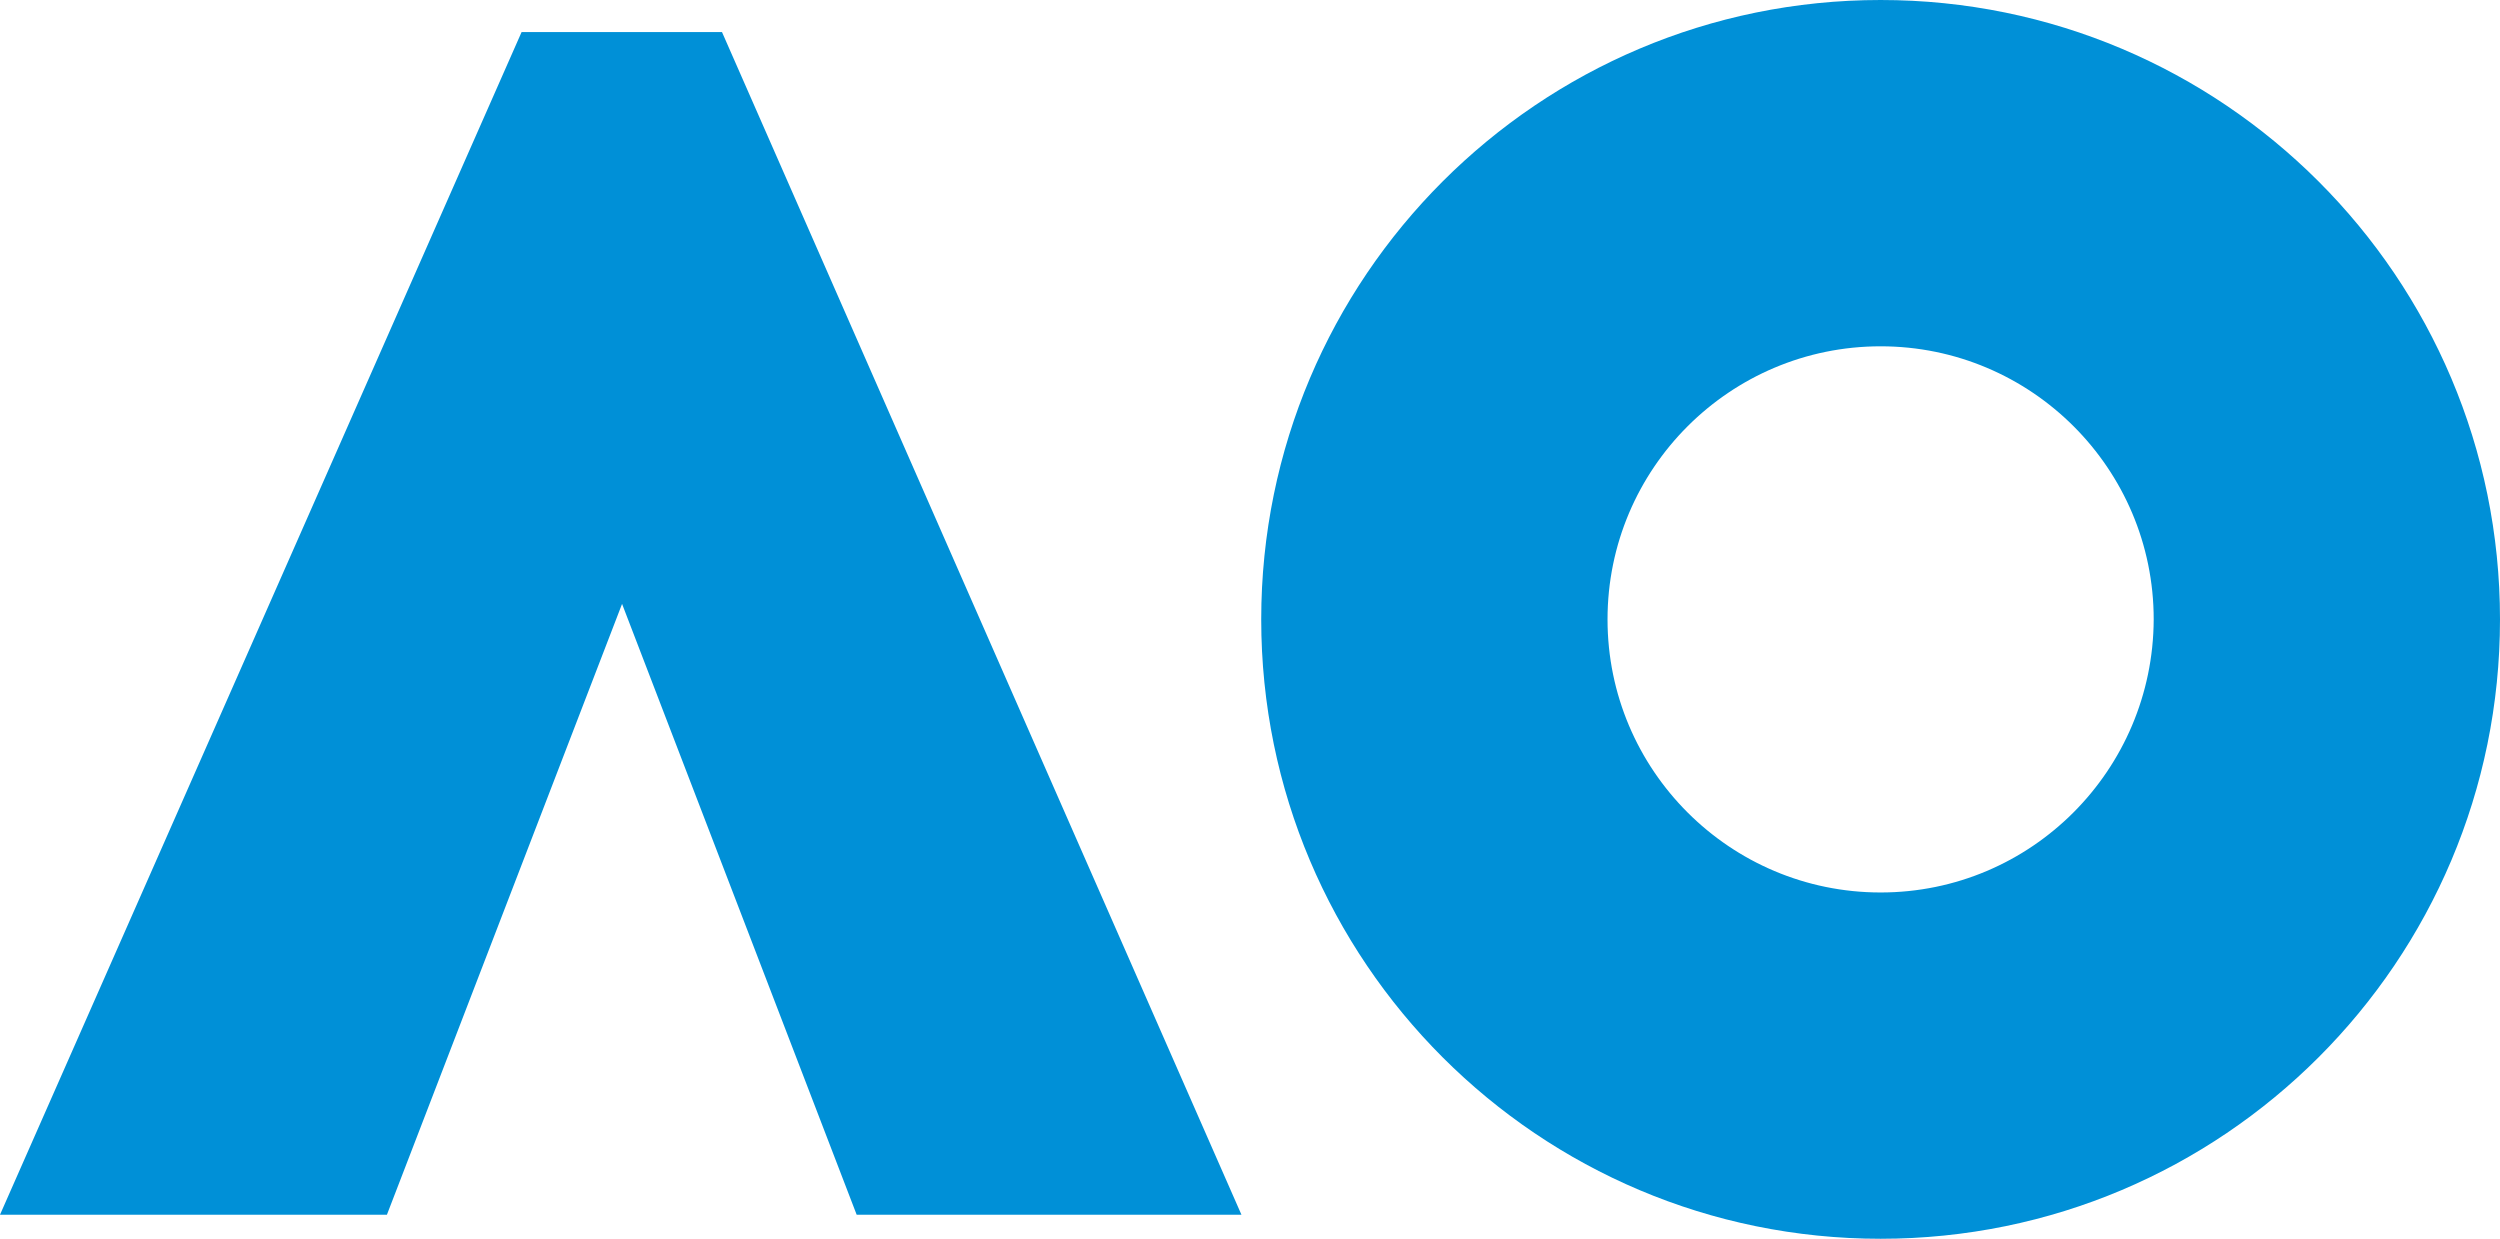
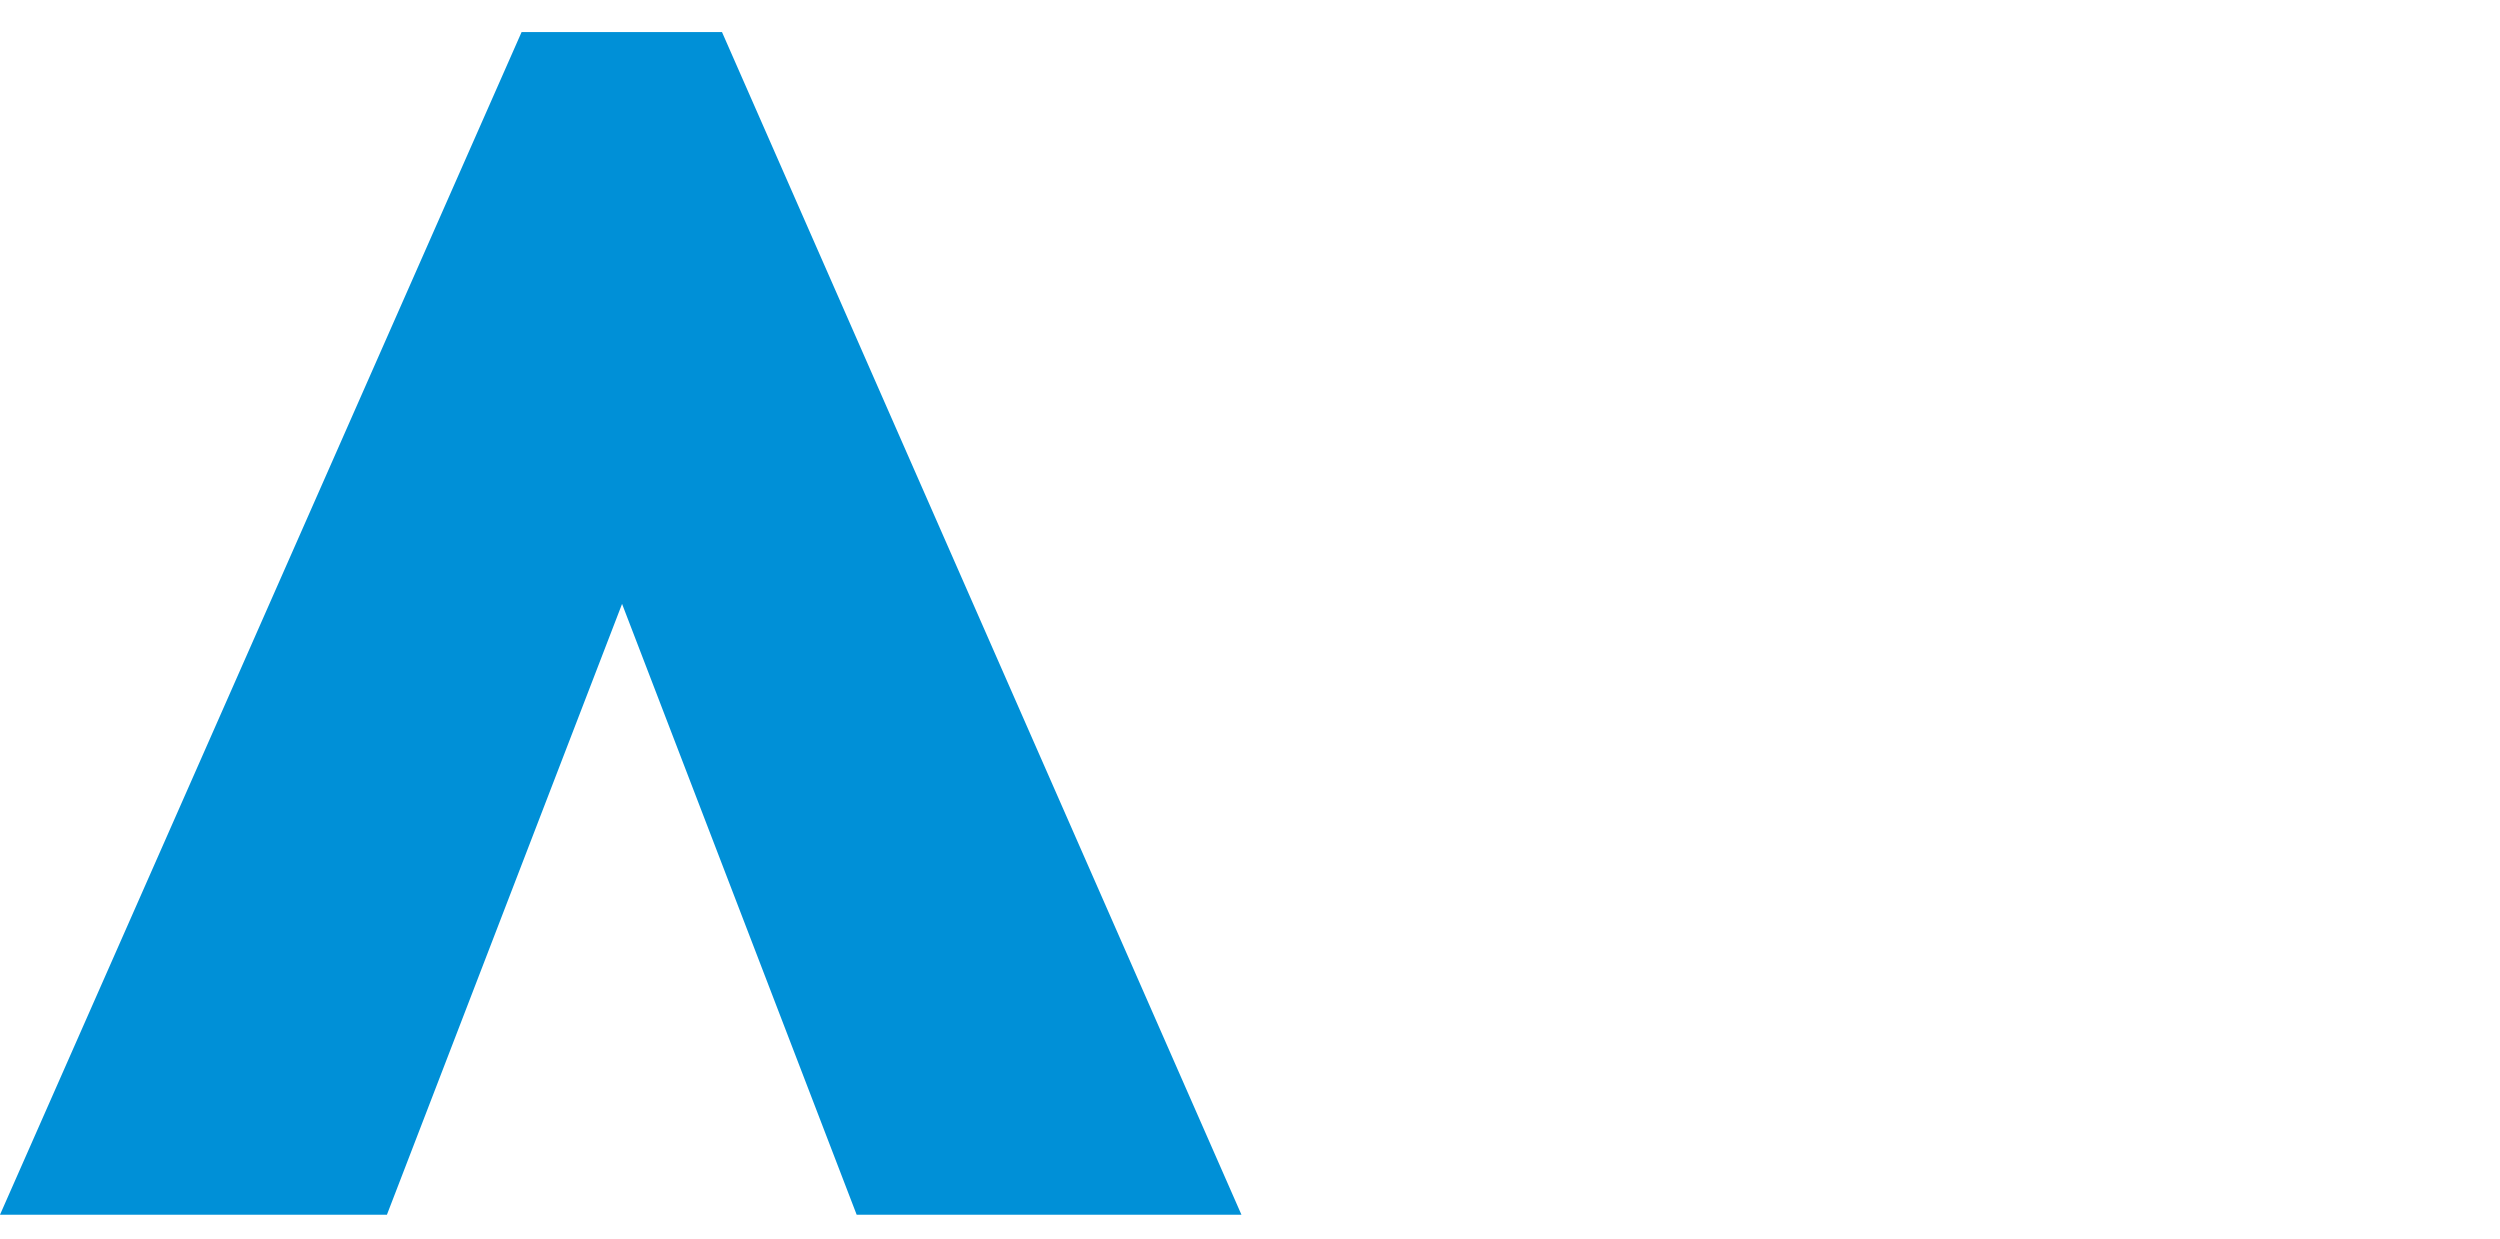
<svg xmlns="http://www.w3.org/2000/svg" version="1.1" id="Layer_1" x="0px" y="0px" viewBox="0 0 467.8 231.8" style="enable-background:new 0 0 467.8 231.8;" xml:space="preserve">
  <style type="text/css">
	.st0{fill:#0090D7;}
</style>
  <polygon class="st0" points="135.1,6 97.6,6 0,227.3 72.4,227.3 116.4,113 160.3,227.3 232.3,227.3 " />
-   <path class="st0" d="M351.9,0C287.9,0,236,51.9,236,115.9s51.9,115.9,115.9,115.9s115.9-51.9,115.9-115.9S415.9,0,351.9,0z   M351.9,167c-28.2,0-51.1-22.9-51.1-51.1c0-28.2,22.9-51.1,51.1-51.1s51.1,22.9,51.1,51.1C402.9,144.1,380.1,167,351.9,167z" />
</svg>